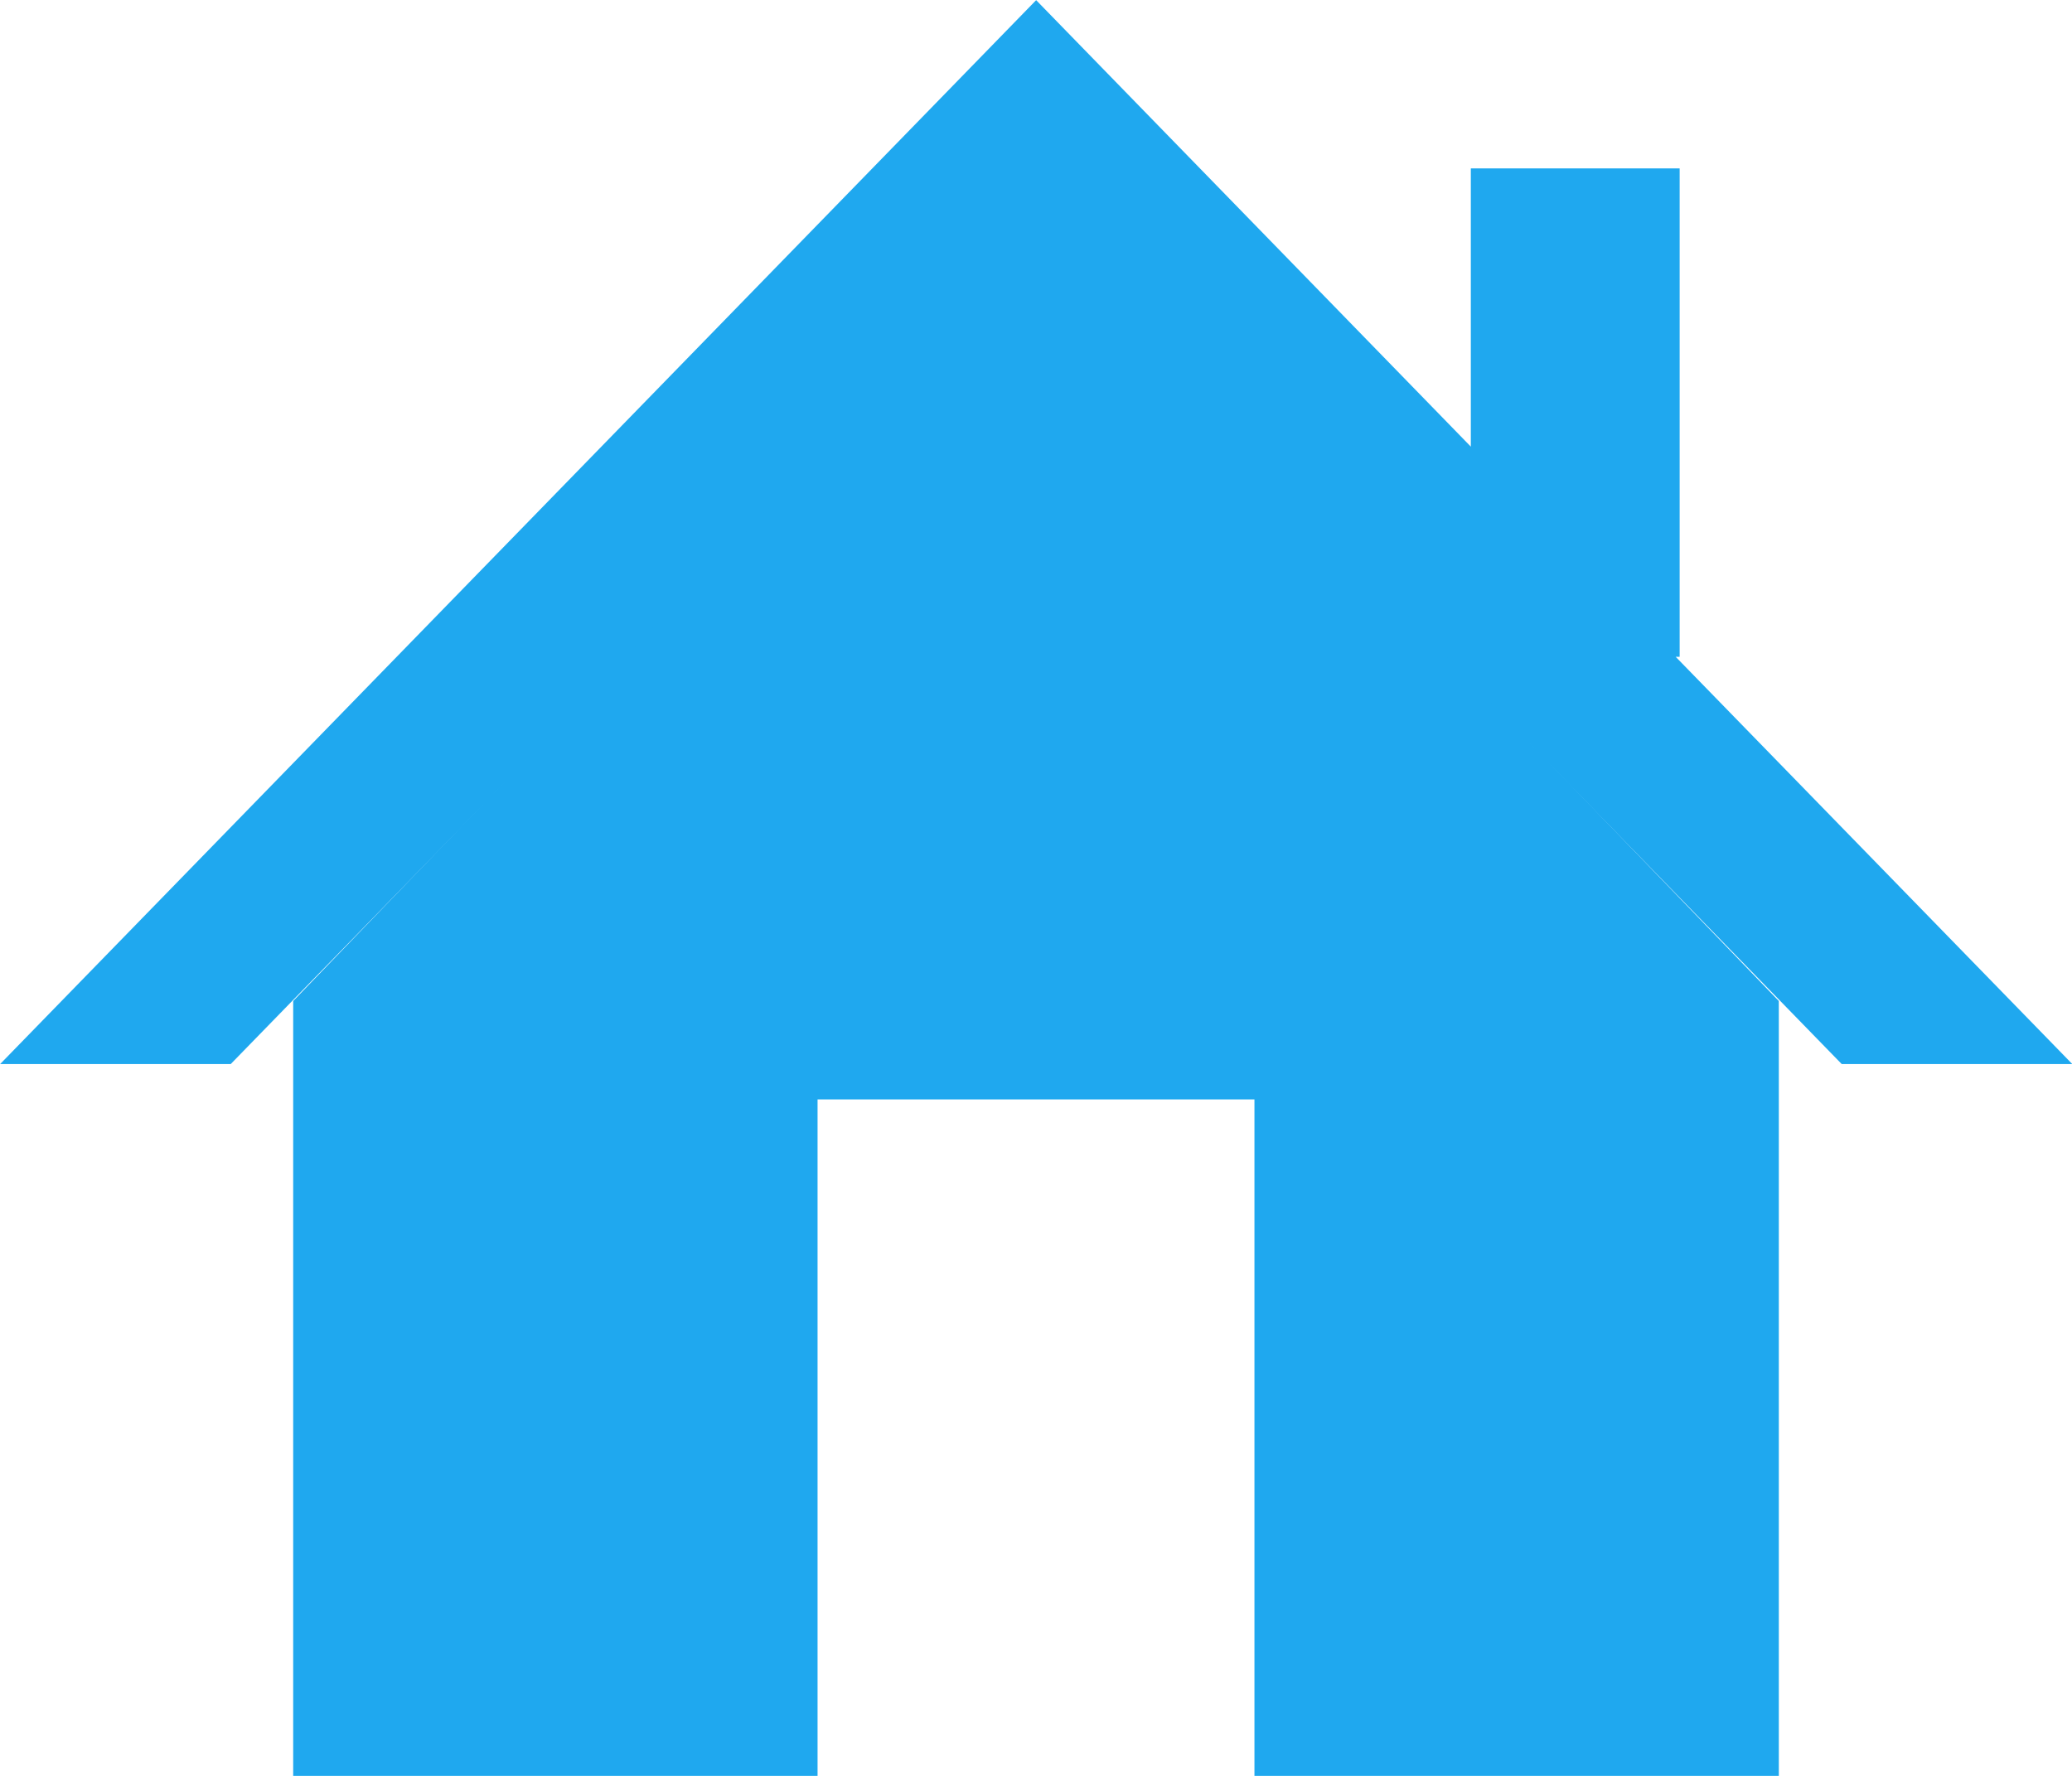
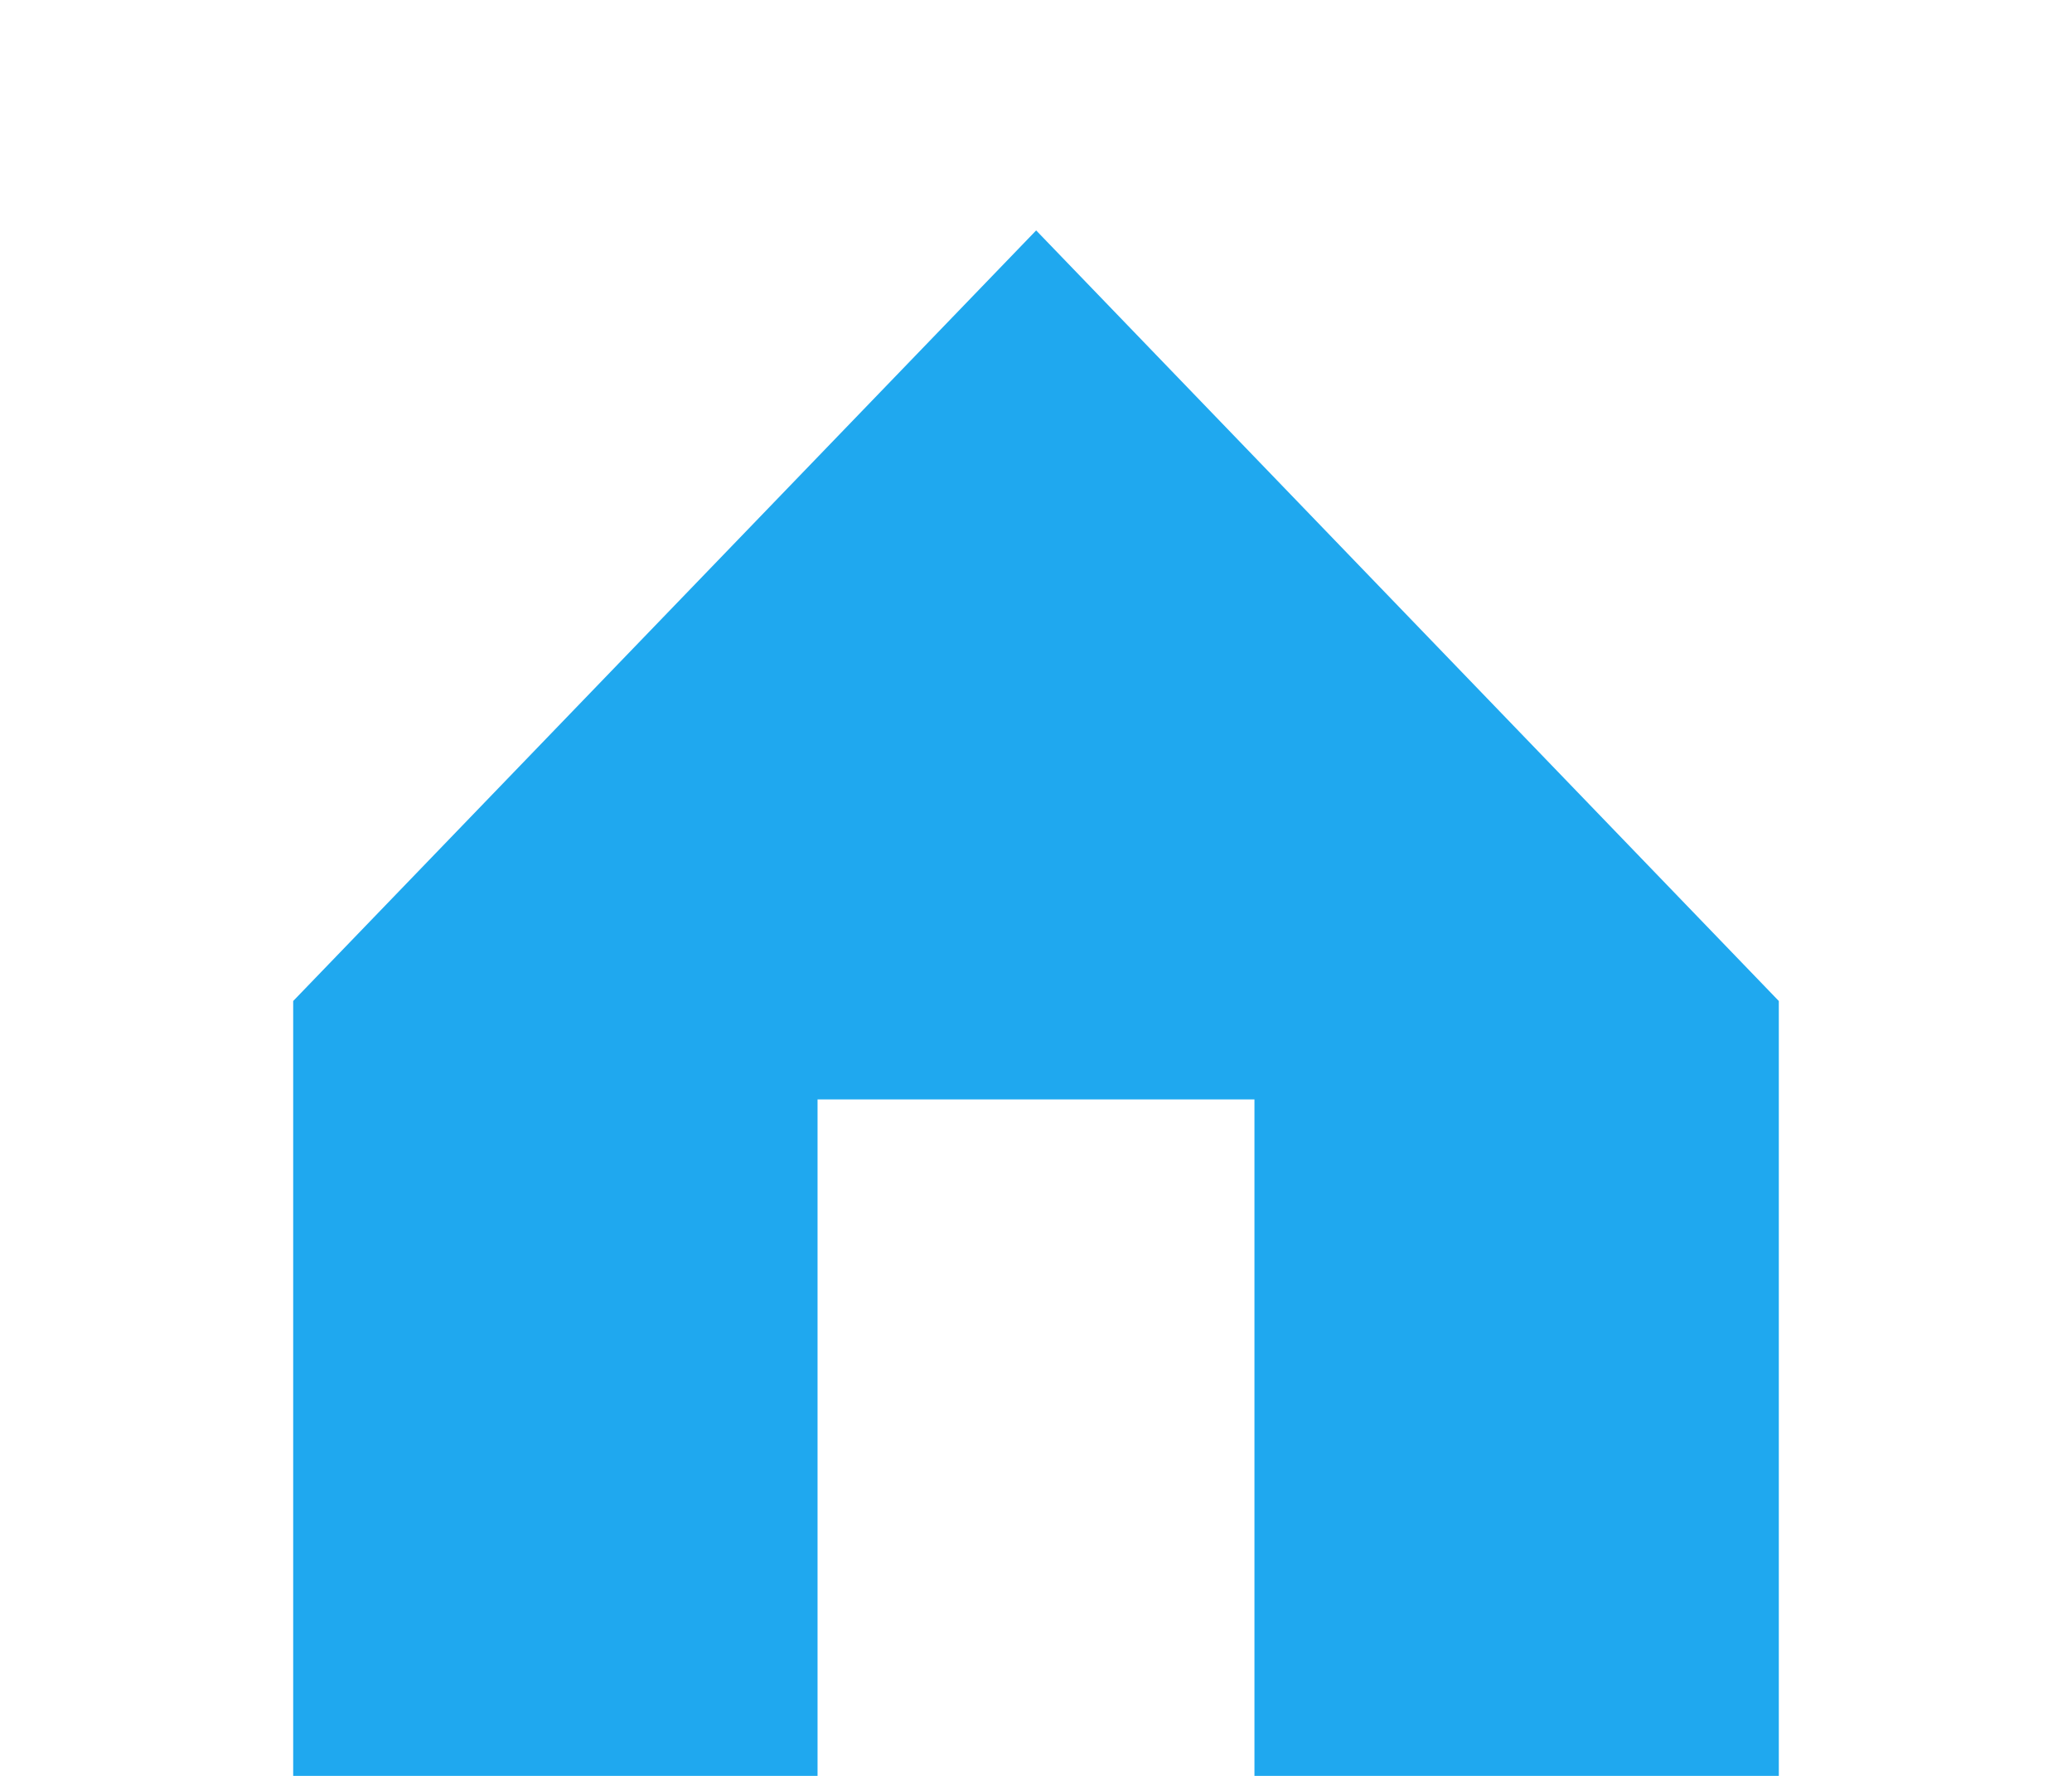
<svg xmlns="http://www.w3.org/2000/svg" height="12" width="14">
  <g fill="#1fa8ef">
-     <path d="m11.322 4.438h.027v-3.3h-1.411v1.88l-2.937-3.017-7 7.189h1.558l5.443-5.589 5.442 5.589h1.558z" />
    <path d="m1.981 6.764v5.236h3.543v-4.571h2.952v4.571h3.543v-5.236l-5.018-5.207z" />
  </g>
</svg>